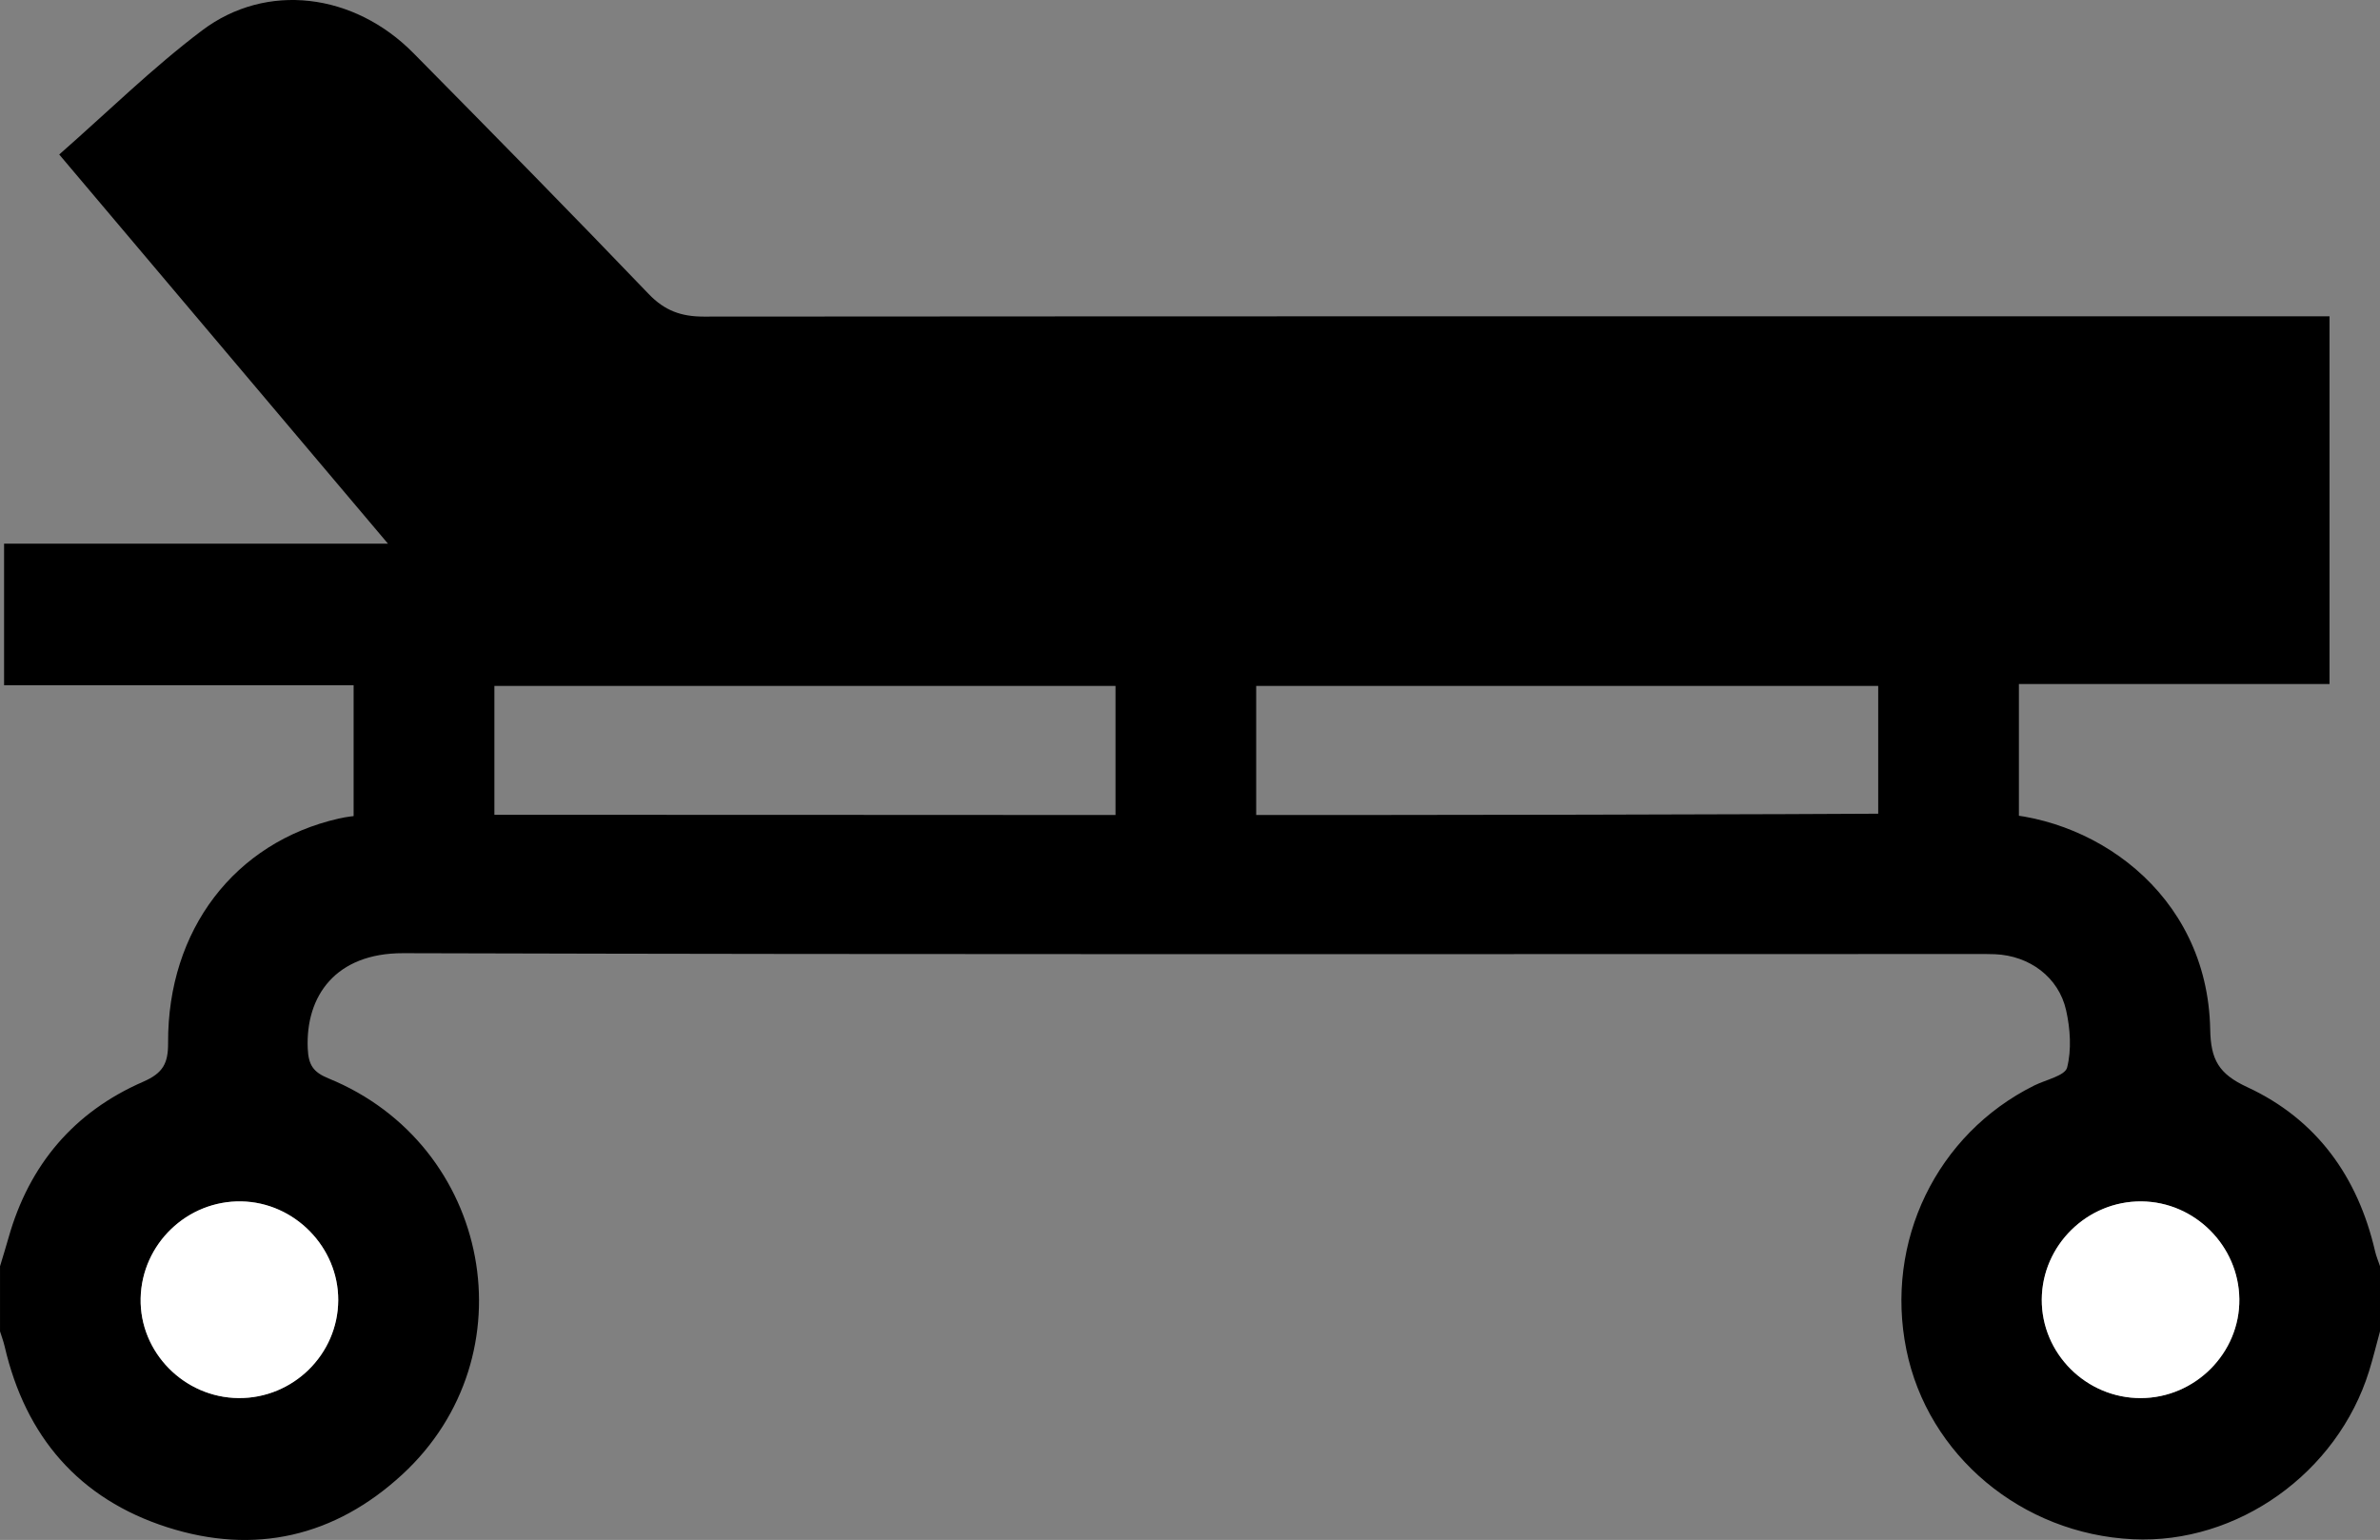
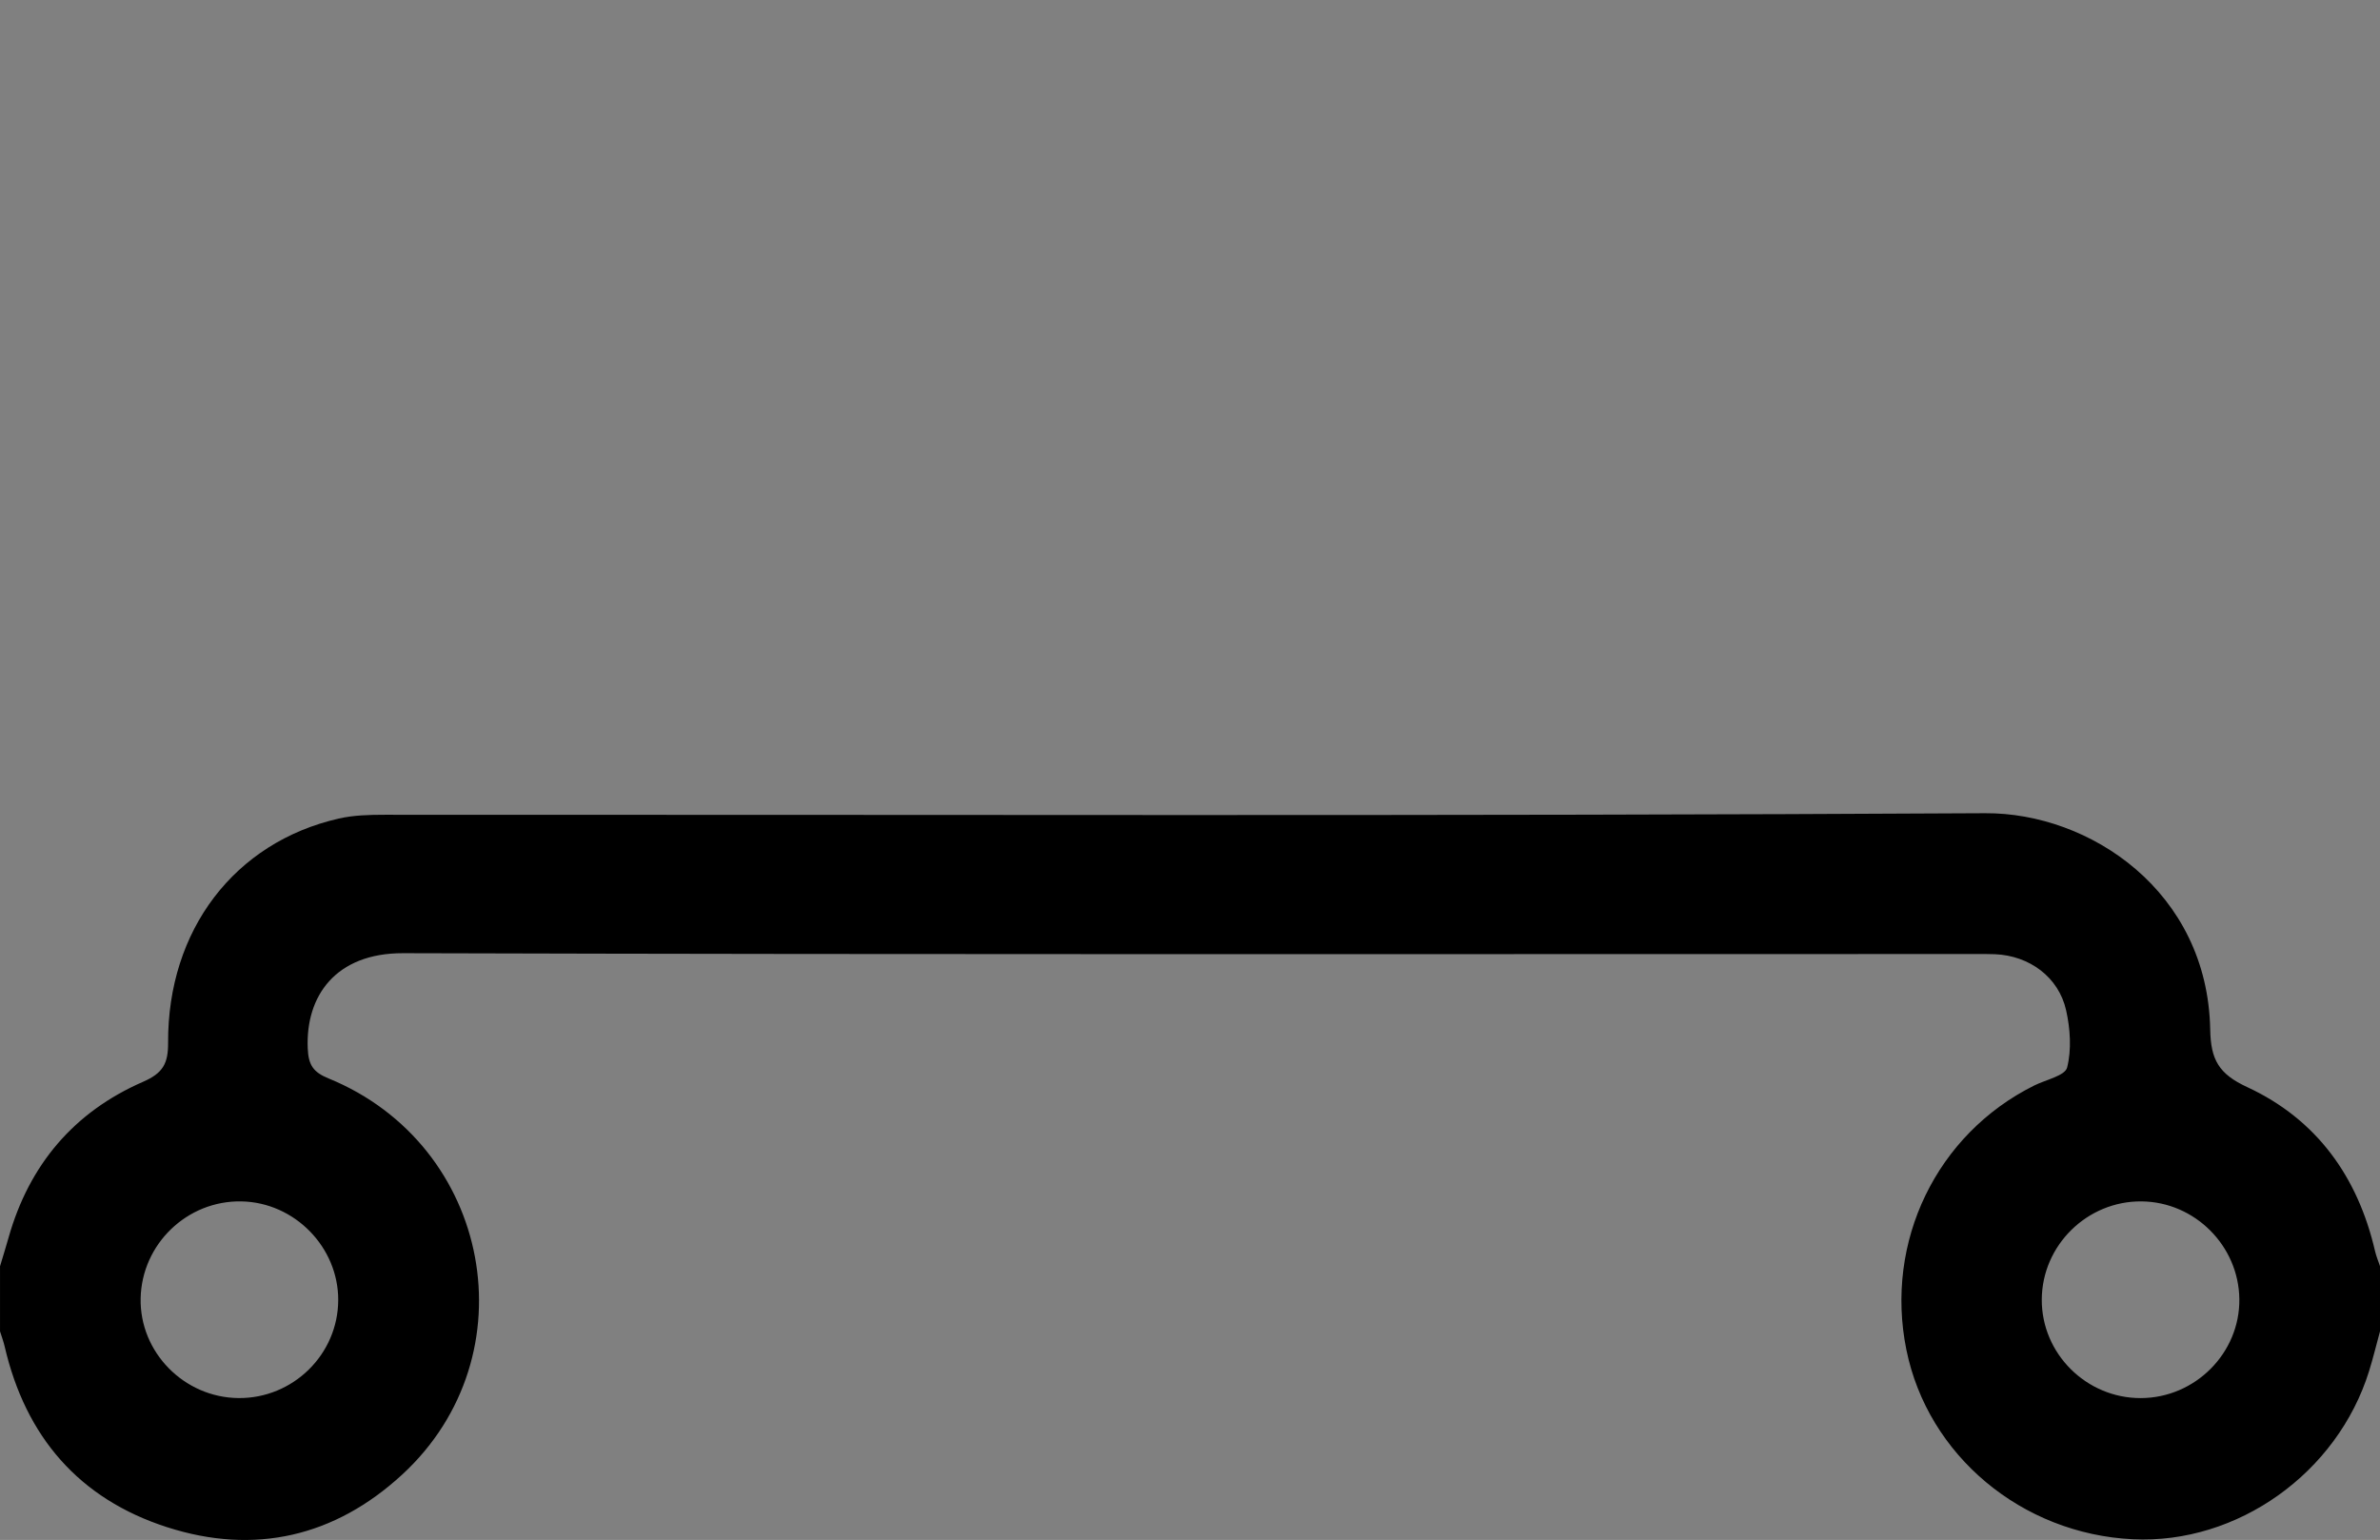
<svg xmlns="http://www.w3.org/2000/svg" xml:space="preserve" viewBox="0 0 195.583 126.578">
  <rect x="0" y="0" width="195.583" height="126.578" fill="#808080" stroke="none" />
  <path fill-rule="evenodd" d="M195.583 109.429c-.298 1.09-.562 2.191-.898 3.271-2.611 8.385-10.822 14.227-19.402 13.82-9.145-.434-16.862-6.891-18.623-15.582-1.799-8.875 2.484-17.725 10.508-21.715.949-.473 2.531-.801 2.703-1.477.373-1.473.258-3.182-.081-4.699-.611-2.738-3.021-4.496-5.841-4.615-.508-.021-1.018-.016-1.526-.016-43.097 0-86.194.055-129.291-.068-5.575-.016-8.031 3.547-7.843 7.838.059 1.352.45 1.941 1.709 2.455 13.412 5.479 16.656 22.789 6.055 32.561-5.537 5.102-12.123 6.637-19.31 4.33-7.246-2.326-11.644-7.445-13.361-14.861-.097-.42-.252-.828-.381-1.242v-5.348c.233-.779.477-1.555.697-2.336 1.691-6 5.378-10.354 11.062-12.828 1.646-.717 2.061-1.52 2.053-3.195-.048-9.279 5.467-16.492 14.027-18.441 1.223-.279 2.521-.311 3.785-.311 43.837-.016 87.676.119 131.512-.127 8.598-.047 18.281 6.426 18.492 17.781.046 2.48.699 3.646 3.041 4.732 5.697 2.639 9.093 7.367 10.508 13.494.098.42.27.82.406 1.23l-.001 5.349zm-175.982 5.486c4.481.039 8.177-3.59 8.193-8.049.016-4.355-3.587-8.033-7.952-8.117-4.461-.086-8.193 3.506-8.285 7.971-.09 4.426 3.569 8.154 8.044 8.195zm156.318.002c4.475-.008 8.157-3.705 8.105-8.139-.051-4.381-3.664-7.99-8.038-8.029-4.462-.041-8.172 3.605-8.198 8.059-.025 4.445 3.656 8.117 8.131 8.109z" clip-rule="evenodd" />
-   <path fill-rule="evenodd" d="M.335 56.321V44.689h31.549L4.867 12.699C8.832 9.22 12.513 5.59 16.603 2.504 21.909-1.5 29.097-.573 33.969 4.36c6.485 6.566 12.957 13.147 19.343 19.81 1.314 1.372 2.681 1.854 4.516 1.853 43.604-.033 87.207-.025 130.811-.025h2.796v30.227h-25.526v11.923h-11.562V56.38h-51.116v11.771H91.67V56.378H40.628v11.818H29.06V56.321H.335z" clip-rule="evenodd" />
-   <path fill="#FFF" fill-rule="evenodd" d="M19.601 114.915c-4.475-.041-8.134-3.77-8.043-8.195.091-4.465 3.823-8.057 8.285-7.971 4.365.084 7.968 3.762 7.952 8.117-.018 4.459-3.713 8.088-8.194 8.049zm156.318.002c-4.475.008-8.156-3.664-8.131-8.109.026-4.453 3.736-8.1 8.198-8.059 4.374.039 7.987 3.648 8.038 8.029.052 4.434-3.63 8.131-8.105 8.139z" clip-rule="evenodd" />
</svg>